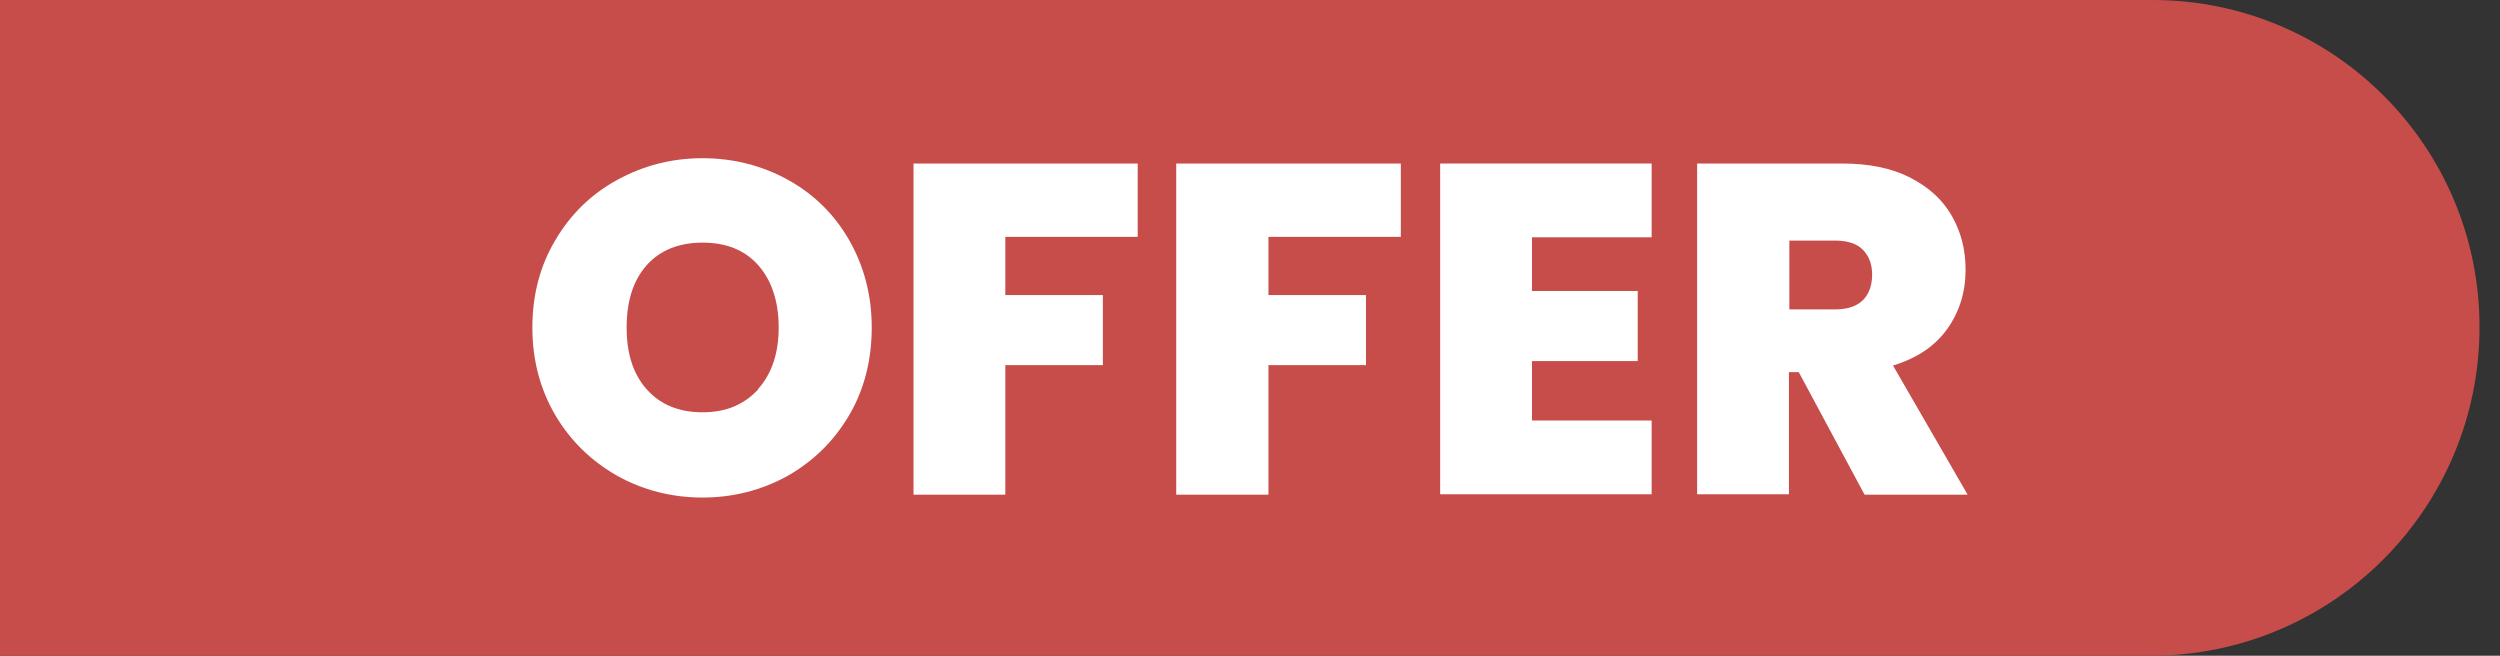
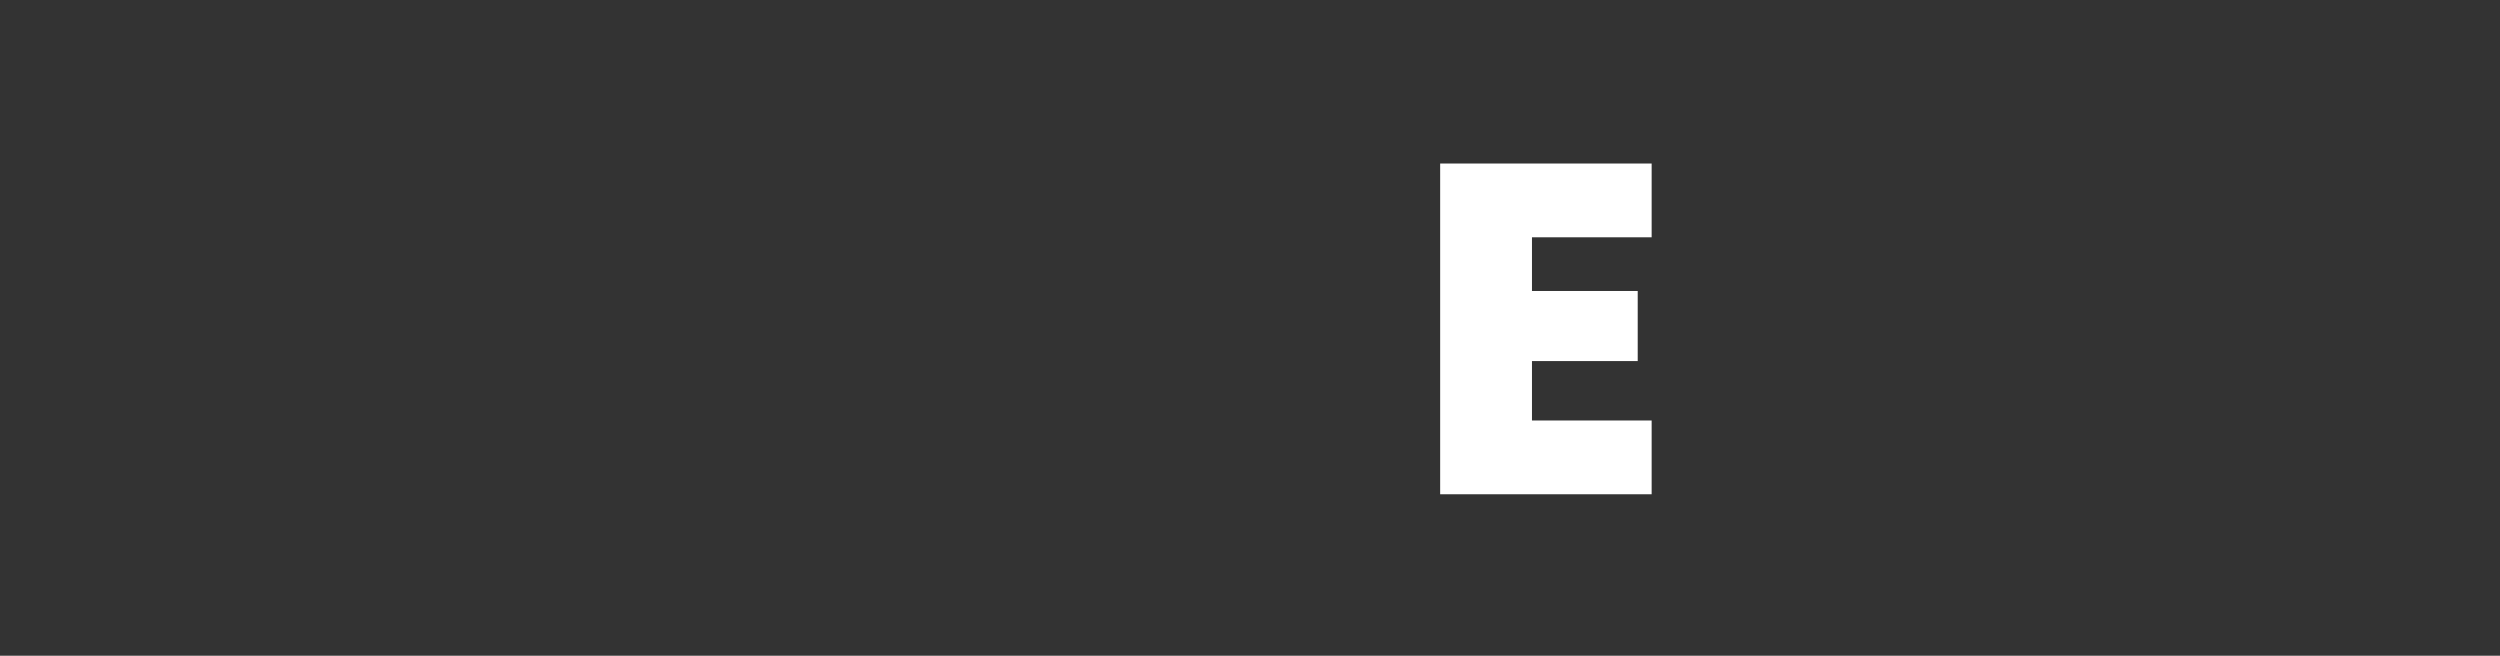
<svg xmlns="http://www.w3.org/2000/svg" id="Layer_1" data-name="Layer 1" viewBox="0 0 61 16">
  <rect x="0" y="0" width="61" height="16" fill="#333333" stroke="none" />
-   <path d="M52.48,16H-.5S-.5,0-.5,0h53.02c4.41,0,7.98,3.57,7.98,7.98h0c0,4.43-3.59,8.02-8.02,8.02Z" fill="#c74d4b" />
  <g>
-     <path d="M15.06,11.61c-.63-.36-1.14-.85-1.51-1.48-.37-.63-.56-1.34-.56-2.14s.19-1.51.56-2.13c.37-.63.87-1.12,1.51-1.47s1.33-.53,2.08-.53,1.46.18,2.09.53,1.13.84,1.49,1.47.55,1.34.55,2.13-.18,1.51-.55,2.14-.87,1.12-1.5,1.48c-.63.35-1.33.53-2.08.53s-1.45-.18-2.08-.53ZM18.5,9.49c.33-.37.5-.87.5-1.5s-.17-1.15-.5-1.52c-.33-.37-.78-.55-1.36-.55s-1.04.19-1.36.55c-.33.37-.49.88-.49,1.52s.16,1.14.49,1.51c.33.37.78.56,1.36.56s1.02-.19,1.36-.56Z" fill="#fff" />
-     <path d="M27.76,3.99v1.79h-3.23v1.42h2.38v1.71h-2.38v3.16h-2.24V3.99h5.47Z" fill="#fff" />
-     <path d="M34.18,3.99v1.79h-3.23v1.42h2.38v1.71h-2.38v3.16h-2.25V3.99h5.47Z" fill="#fff" />
    <path d="M37.38,5.78v1.32h2.58v1.71h-2.58v1.45h2.92v1.8h-5.16V3.99h5.16v1.8h-2.92Z" fill="#fff" />
-     <path d="M45.49,12.06l-1.6-2.98h-.24v2.98h-2.24V3.99h3.54c.65,0,1.2.11,1.65.34.45.23.79.53,1.02.93s.34.83.34,1.32c0,.55-.15,1.03-.45,1.45-.3.42-.74.71-1.32.89l1.82,3.15h-2.51ZM43.65,7.55h1.11c.31,0,.53-.07.69-.22.15-.15.23-.36.23-.63,0-.26-.08-.46-.23-.61s-.38-.22-.68-.22h-1.11v1.68Z" fill="#fff" />
  </g>
</svg>